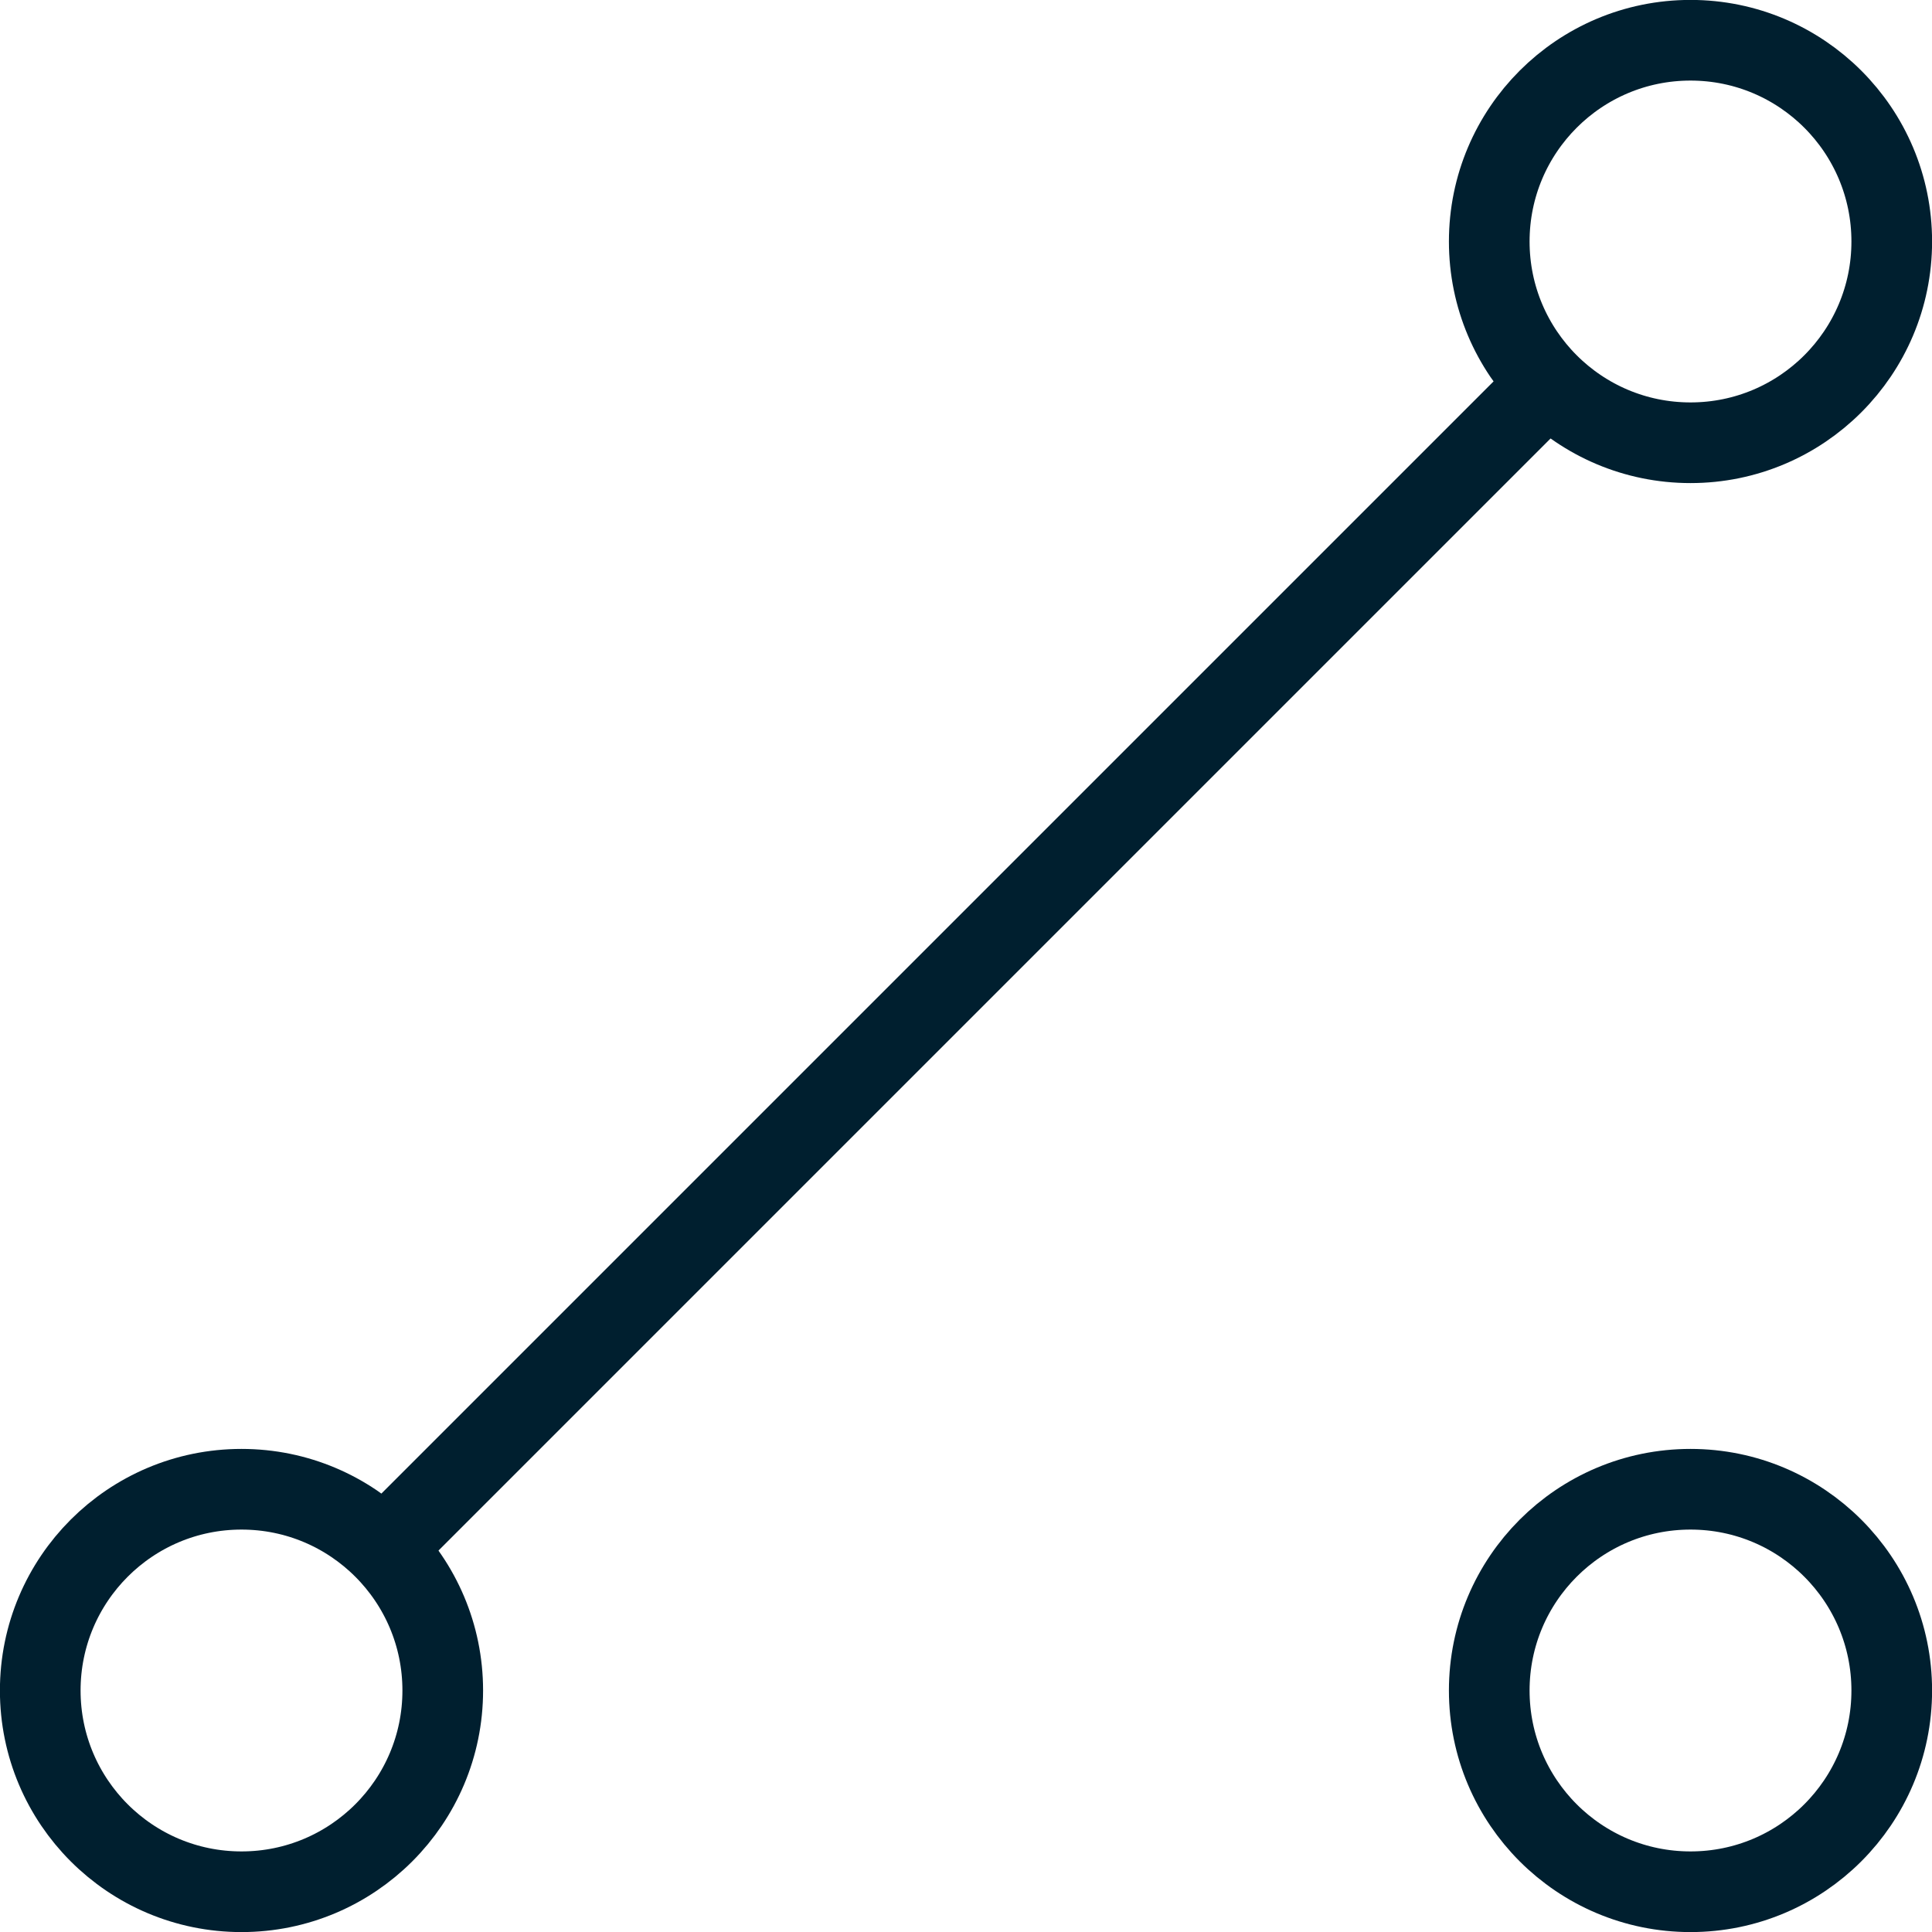
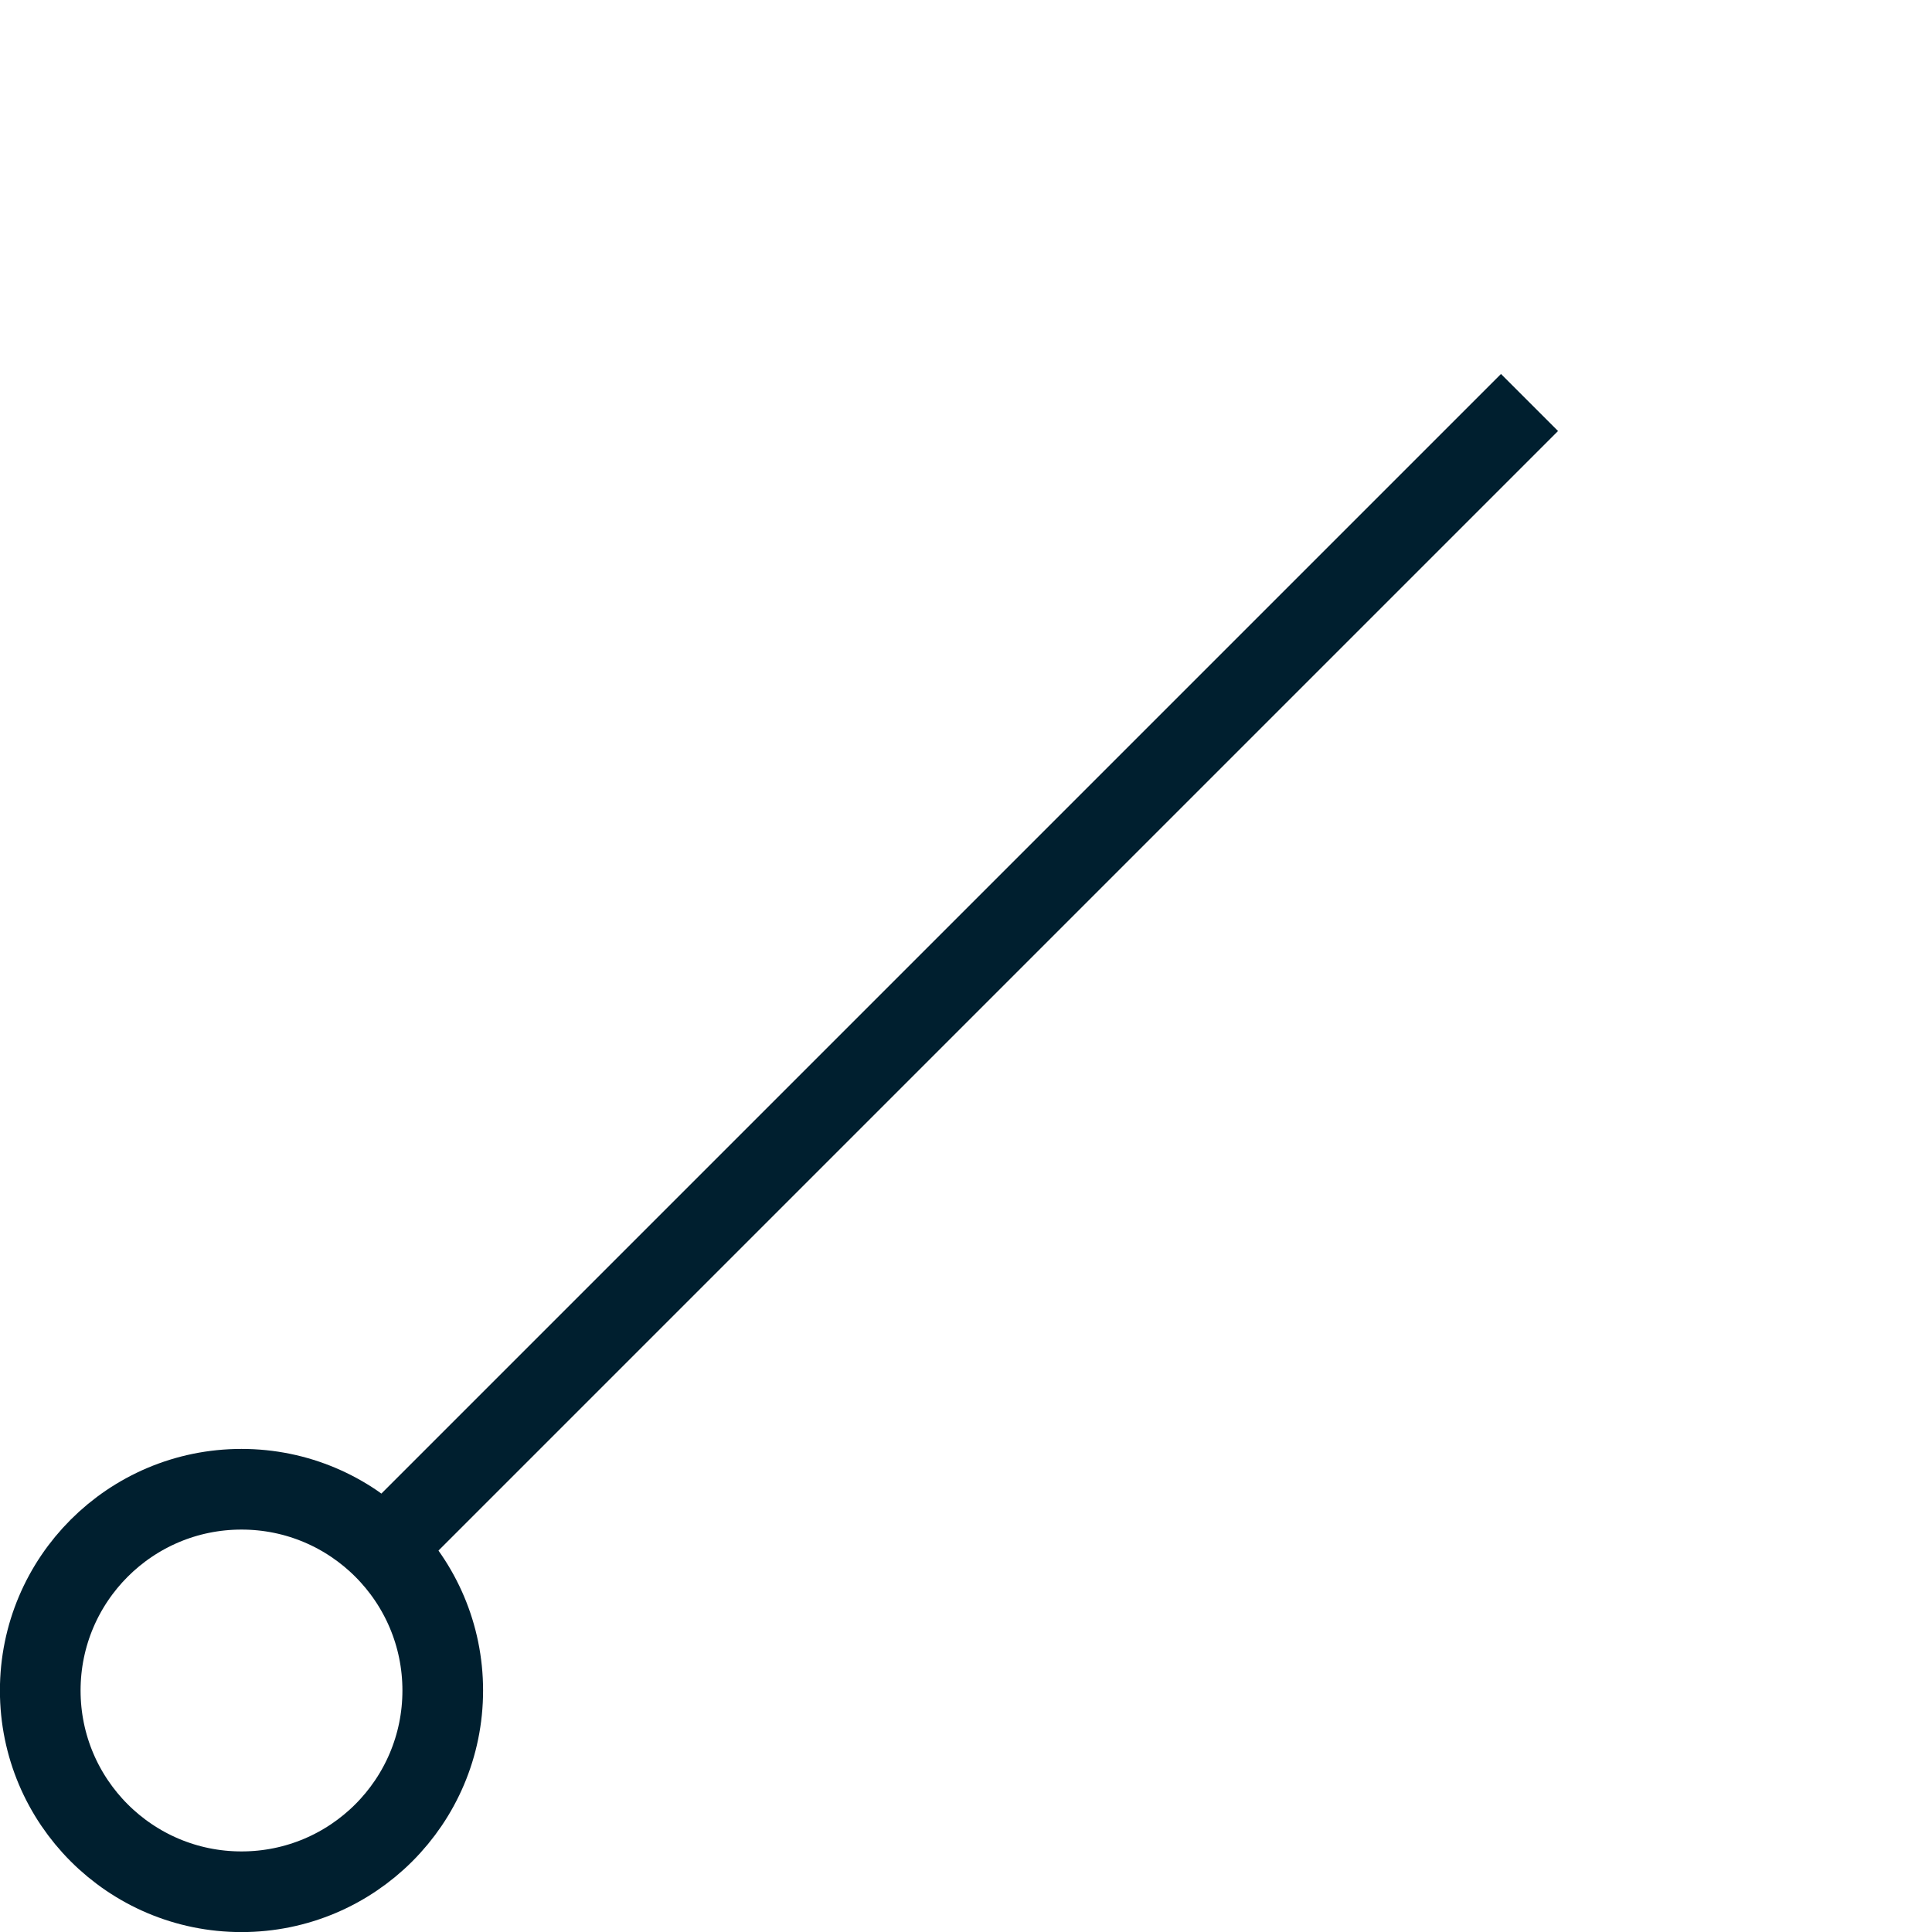
<svg xmlns="http://www.w3.org/2000/svg" version="1.1" viewBox="0 0 24 24">
  <g fill="none" stroke="#001f2f" stroke-width="1.002">
    <path d="m4.5 19.5 14.5-14.5" />
-     <circle cx="21" cy="3" r="2.5" />
-     <circle cx="21" cy="21" r="2.5" />
    <circle cx="3" cy="21" r="2.5" />
  </g>
</svg>